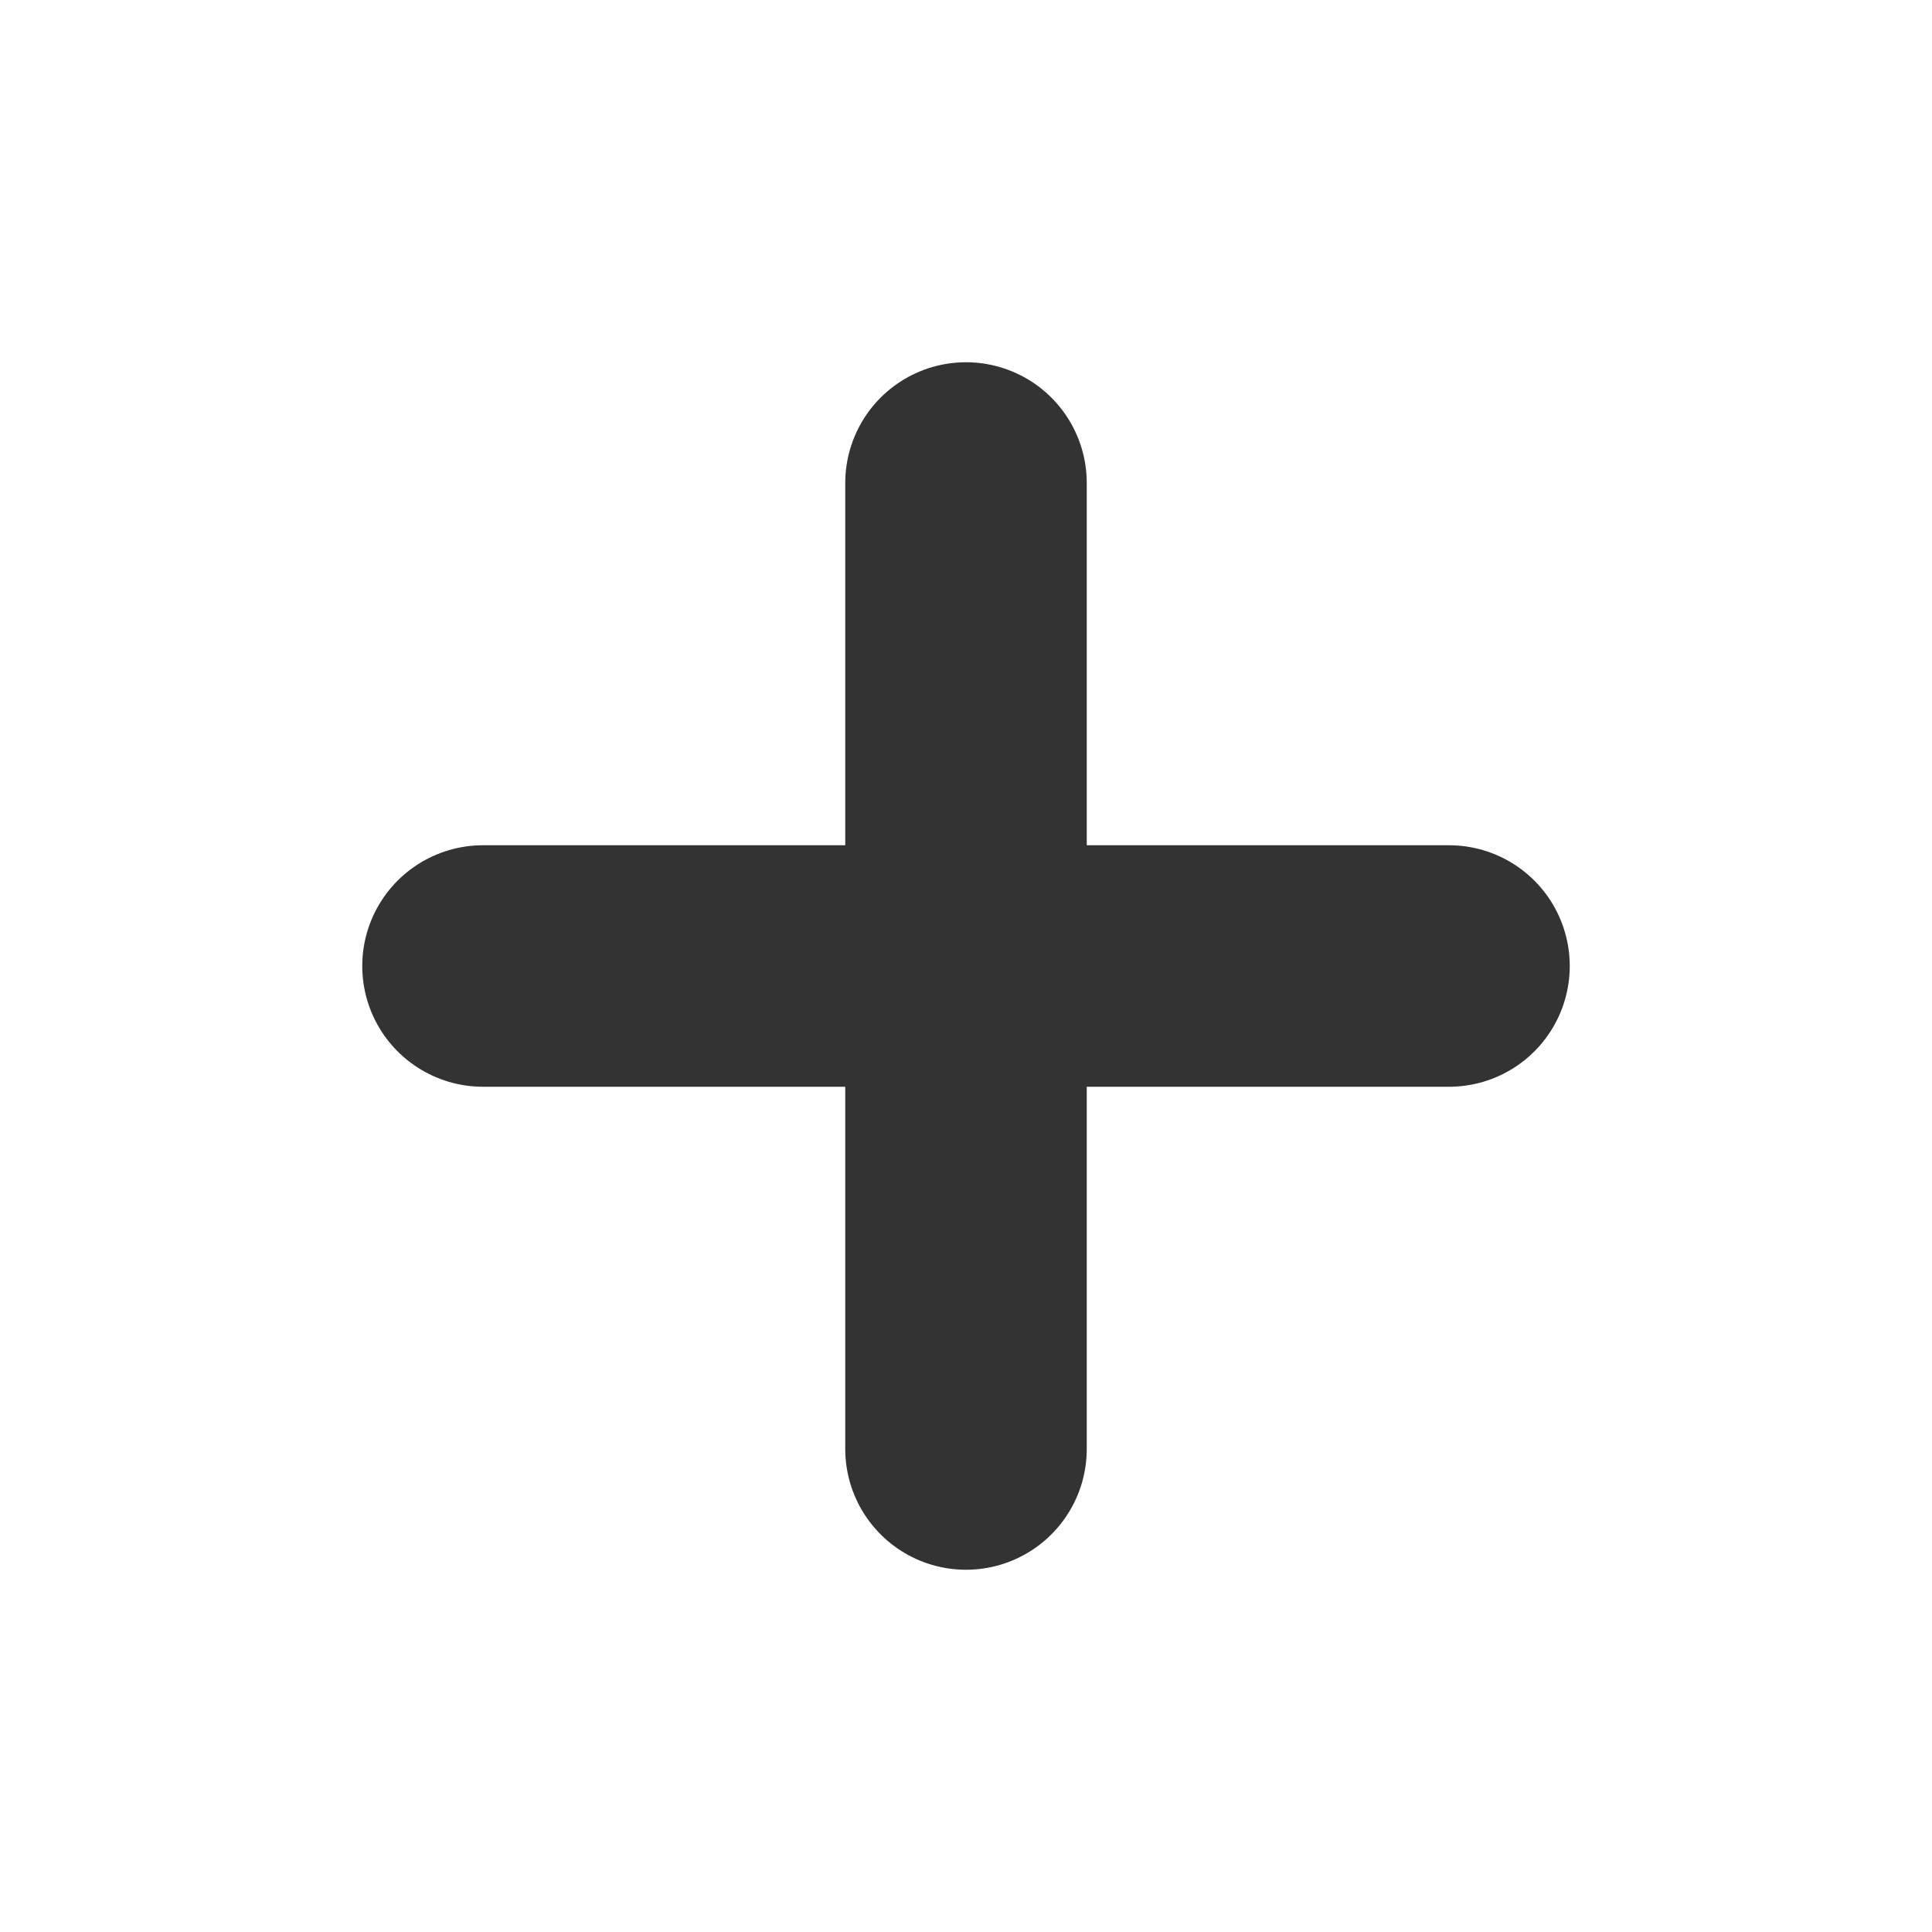
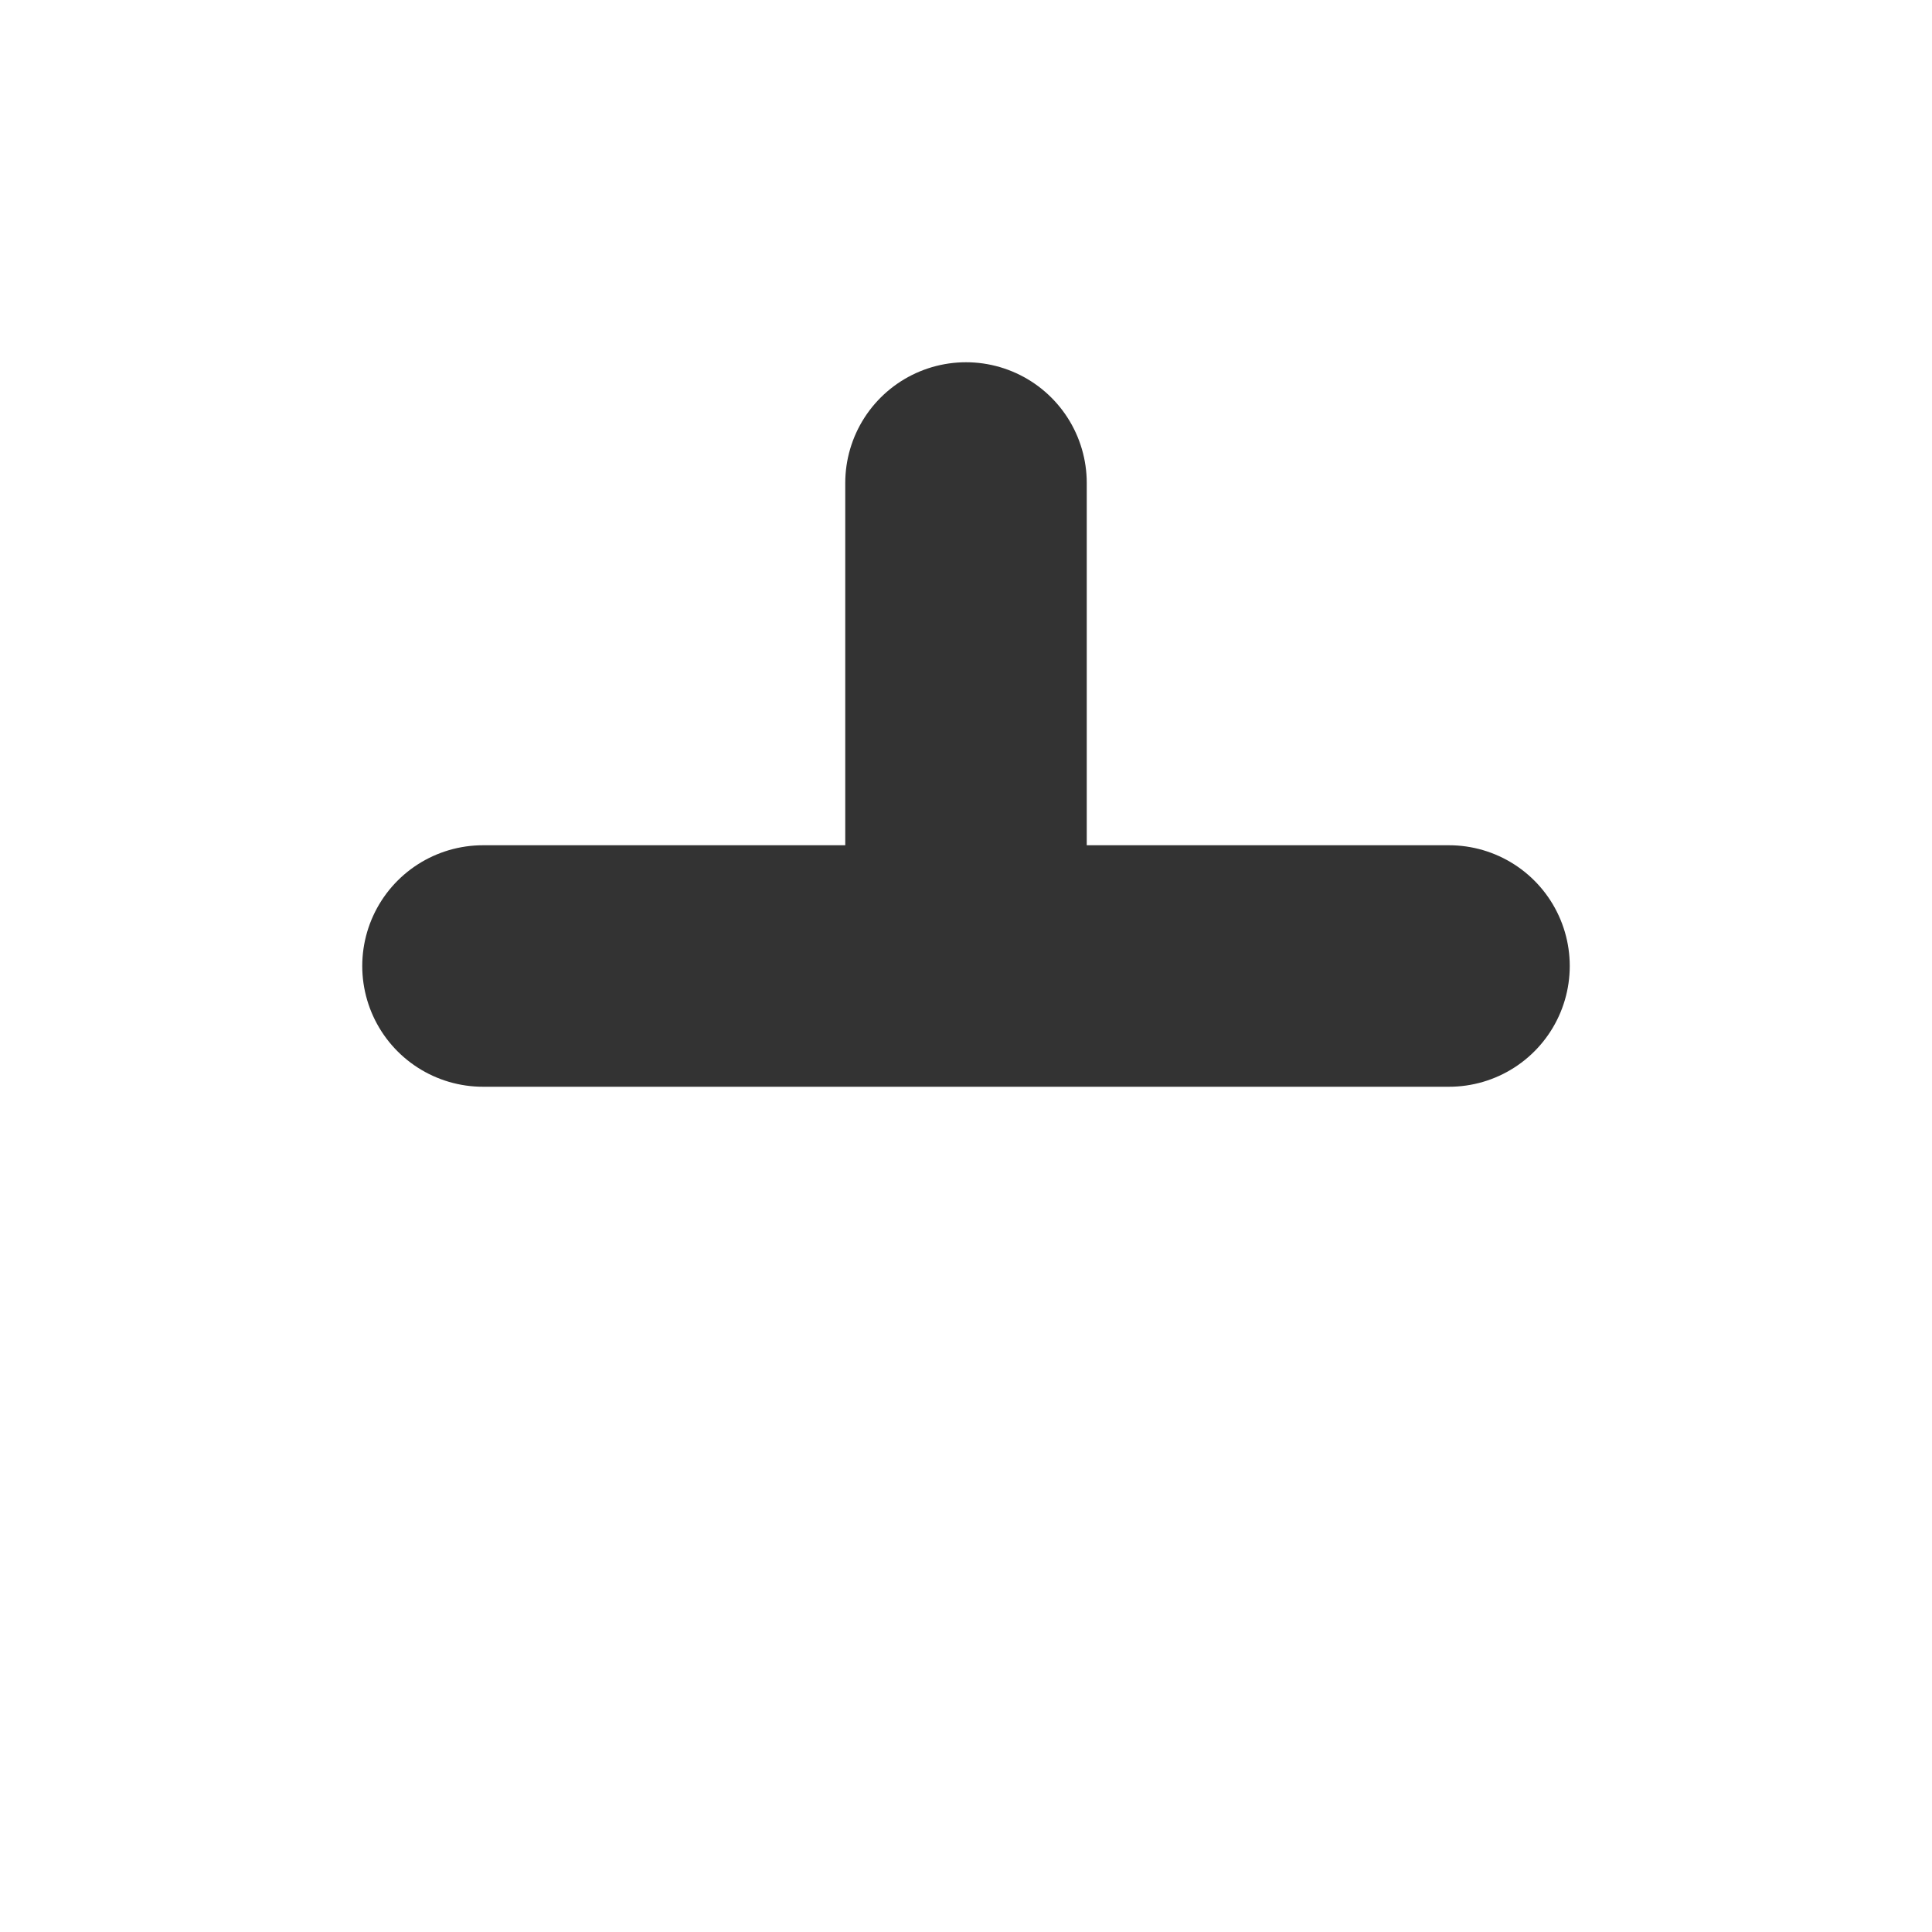
<svg xmlns="http://www.w3.org/2000/svg" width="20" height="20" viewBox="0 0 20 20" fill="none">
  <g id="Edit / Add_Plus">
-     <path id="Vector" d="M15 10L10 10M10 10L5 10M10 10L10 15M10 10L10 5" stroke="#333333" stroke-width="2.5" stroke-linecap="round" stroke-linejoin="round" />
+     <path id="Vector" d="M15 10L10 10M10 10L5 10M10 10M10 10L10 5" stroke="#333333" stroke-width="2.5" stroke-linecap="round" stroke-linejoin="round" />
  </g>
</svg>